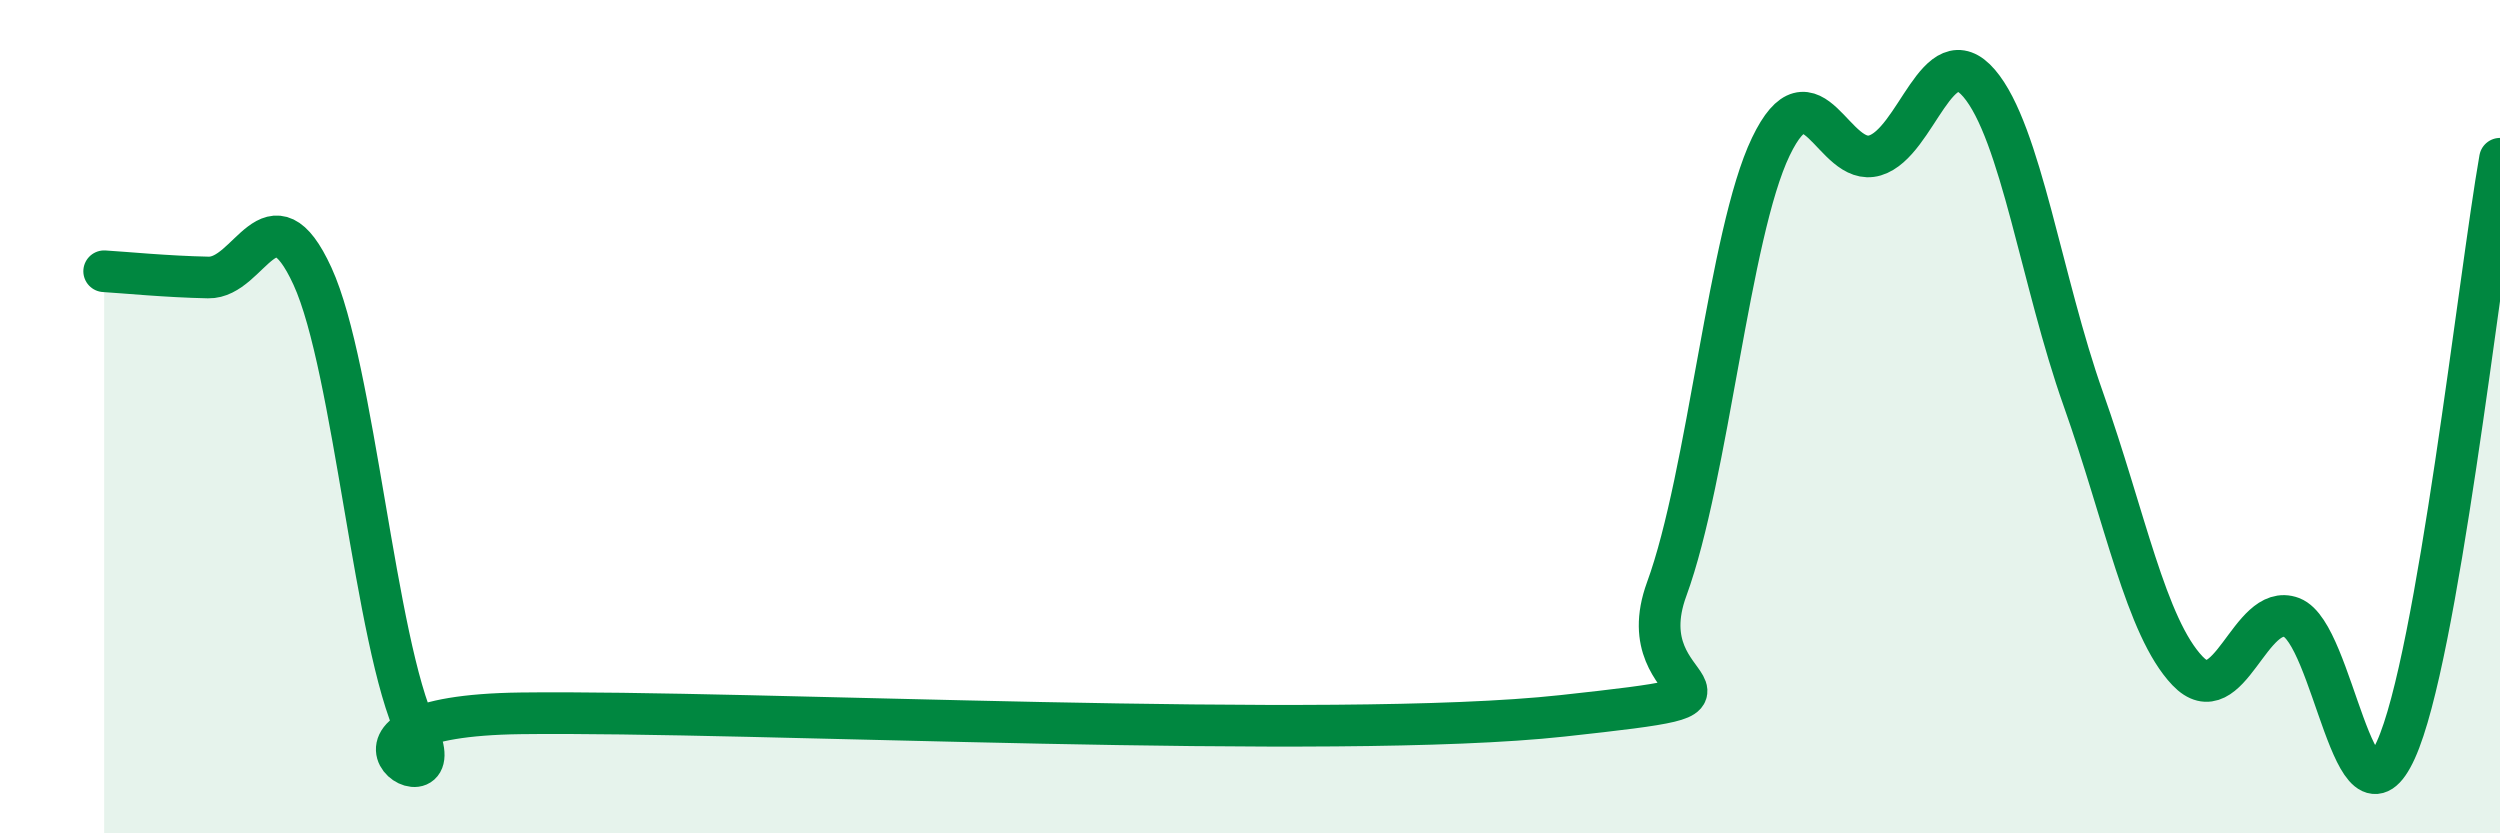
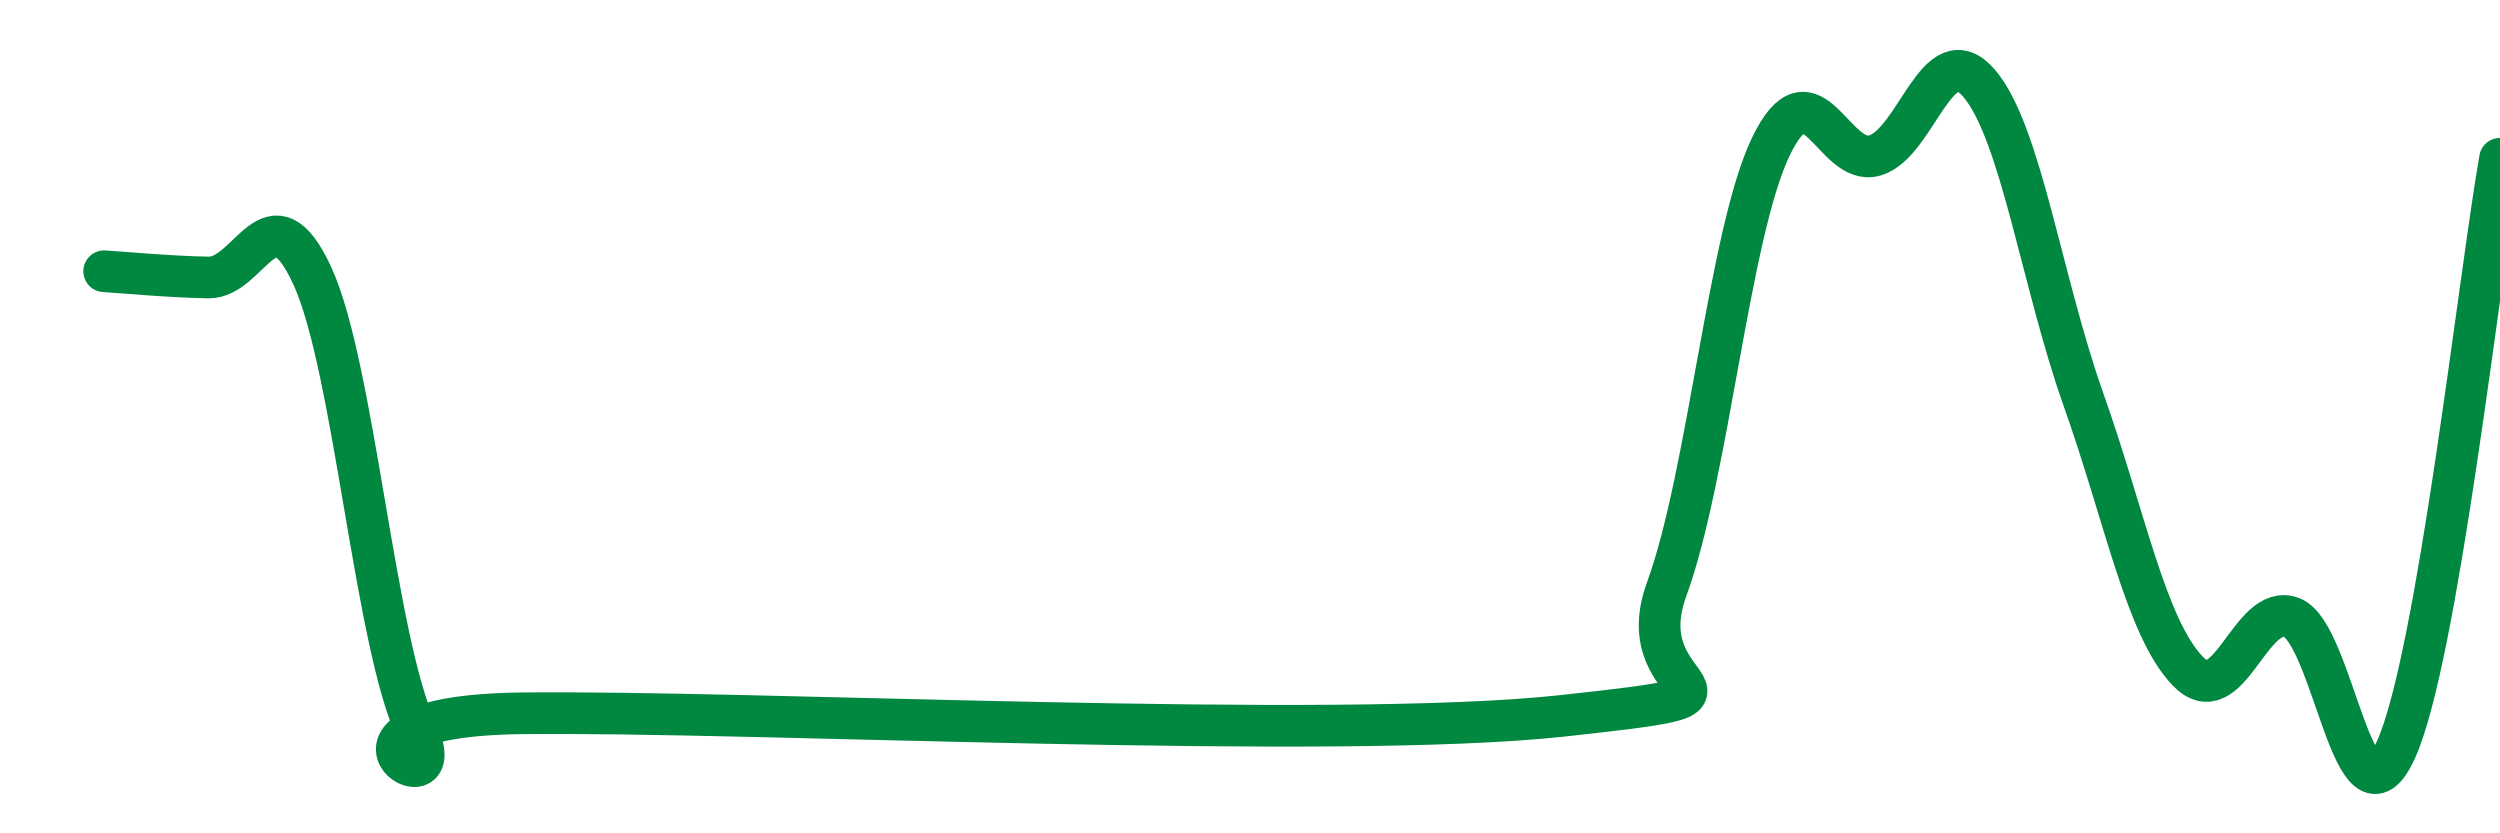
<svg xmlns="http://www.w3.org/2000/svg" width="60" height="20" viewBox="0 0 60 20">
-   <path d="M 2.5,6.51 C 3,6.54 4,6.64 5,6.66 C 6,6.68 6.5,4.45 7.5,6.63 C 8.5,8.81 9,15.44 10,17.54 C 11,19.64 7,17.19 12.5,17.12 C 18,17.05 32,17.78 37.5,17.18 C 43,16.58 39,16.87 40,14.14 C 41,11.41 41.5,5.6 42.5,3.52 C 43.5,1.44 44,4.03 45,3.73 C 46,3.43 46.5,0.83 47.5,2 C 48.5,3.17 49,6.76 50,9.58 C 51,12.4 51.5,15.05 52.5,16.1 C 53.5,17.15 54,14.44 55,14.82 C 56,15.2 56.5,20.2 57.5,18 C 58.5,15.8 59.5,6.65 60,3.81L60 20L2.5 20Z" fill="#008740" opacity="0.1" stroke-linecap="round" stroke-linejoin="round" />
  <path d="M 2.5,6.51 C 3,6.54 4,6.64 5,6.66 C 6,6.68 6.5,4.45 7.5,6.63 C 8.5,8.81 9,15.44 10,17.54 C 11,19.64 7,17.19 12.5,17.12 C 18,17.05 32,17.78 37.5,17.18 C 43,16.58 39,16.87 40,14.14 C 41,11.41 41.5,5.6 42.5,3.52 C 43.5,1.44 44,4.03 45,3.73 C 46,3.43 46.5,0.83 47.5,2 C 48.5,3.17 49,6.76 50,9.58 C 51,12.4 51.5,15.05 52.5,16.1 C 53.5,17.15 54,14.44 55,14.82 C 56,15.2 56.5,20.2 57.5,18 C 58.5,15.8 59.5,6.65 60,3.81" stroke="#008740" stroke-width="1" fill="none" stroke-linecap="round" stroke-linejoin="round" />
</svg>